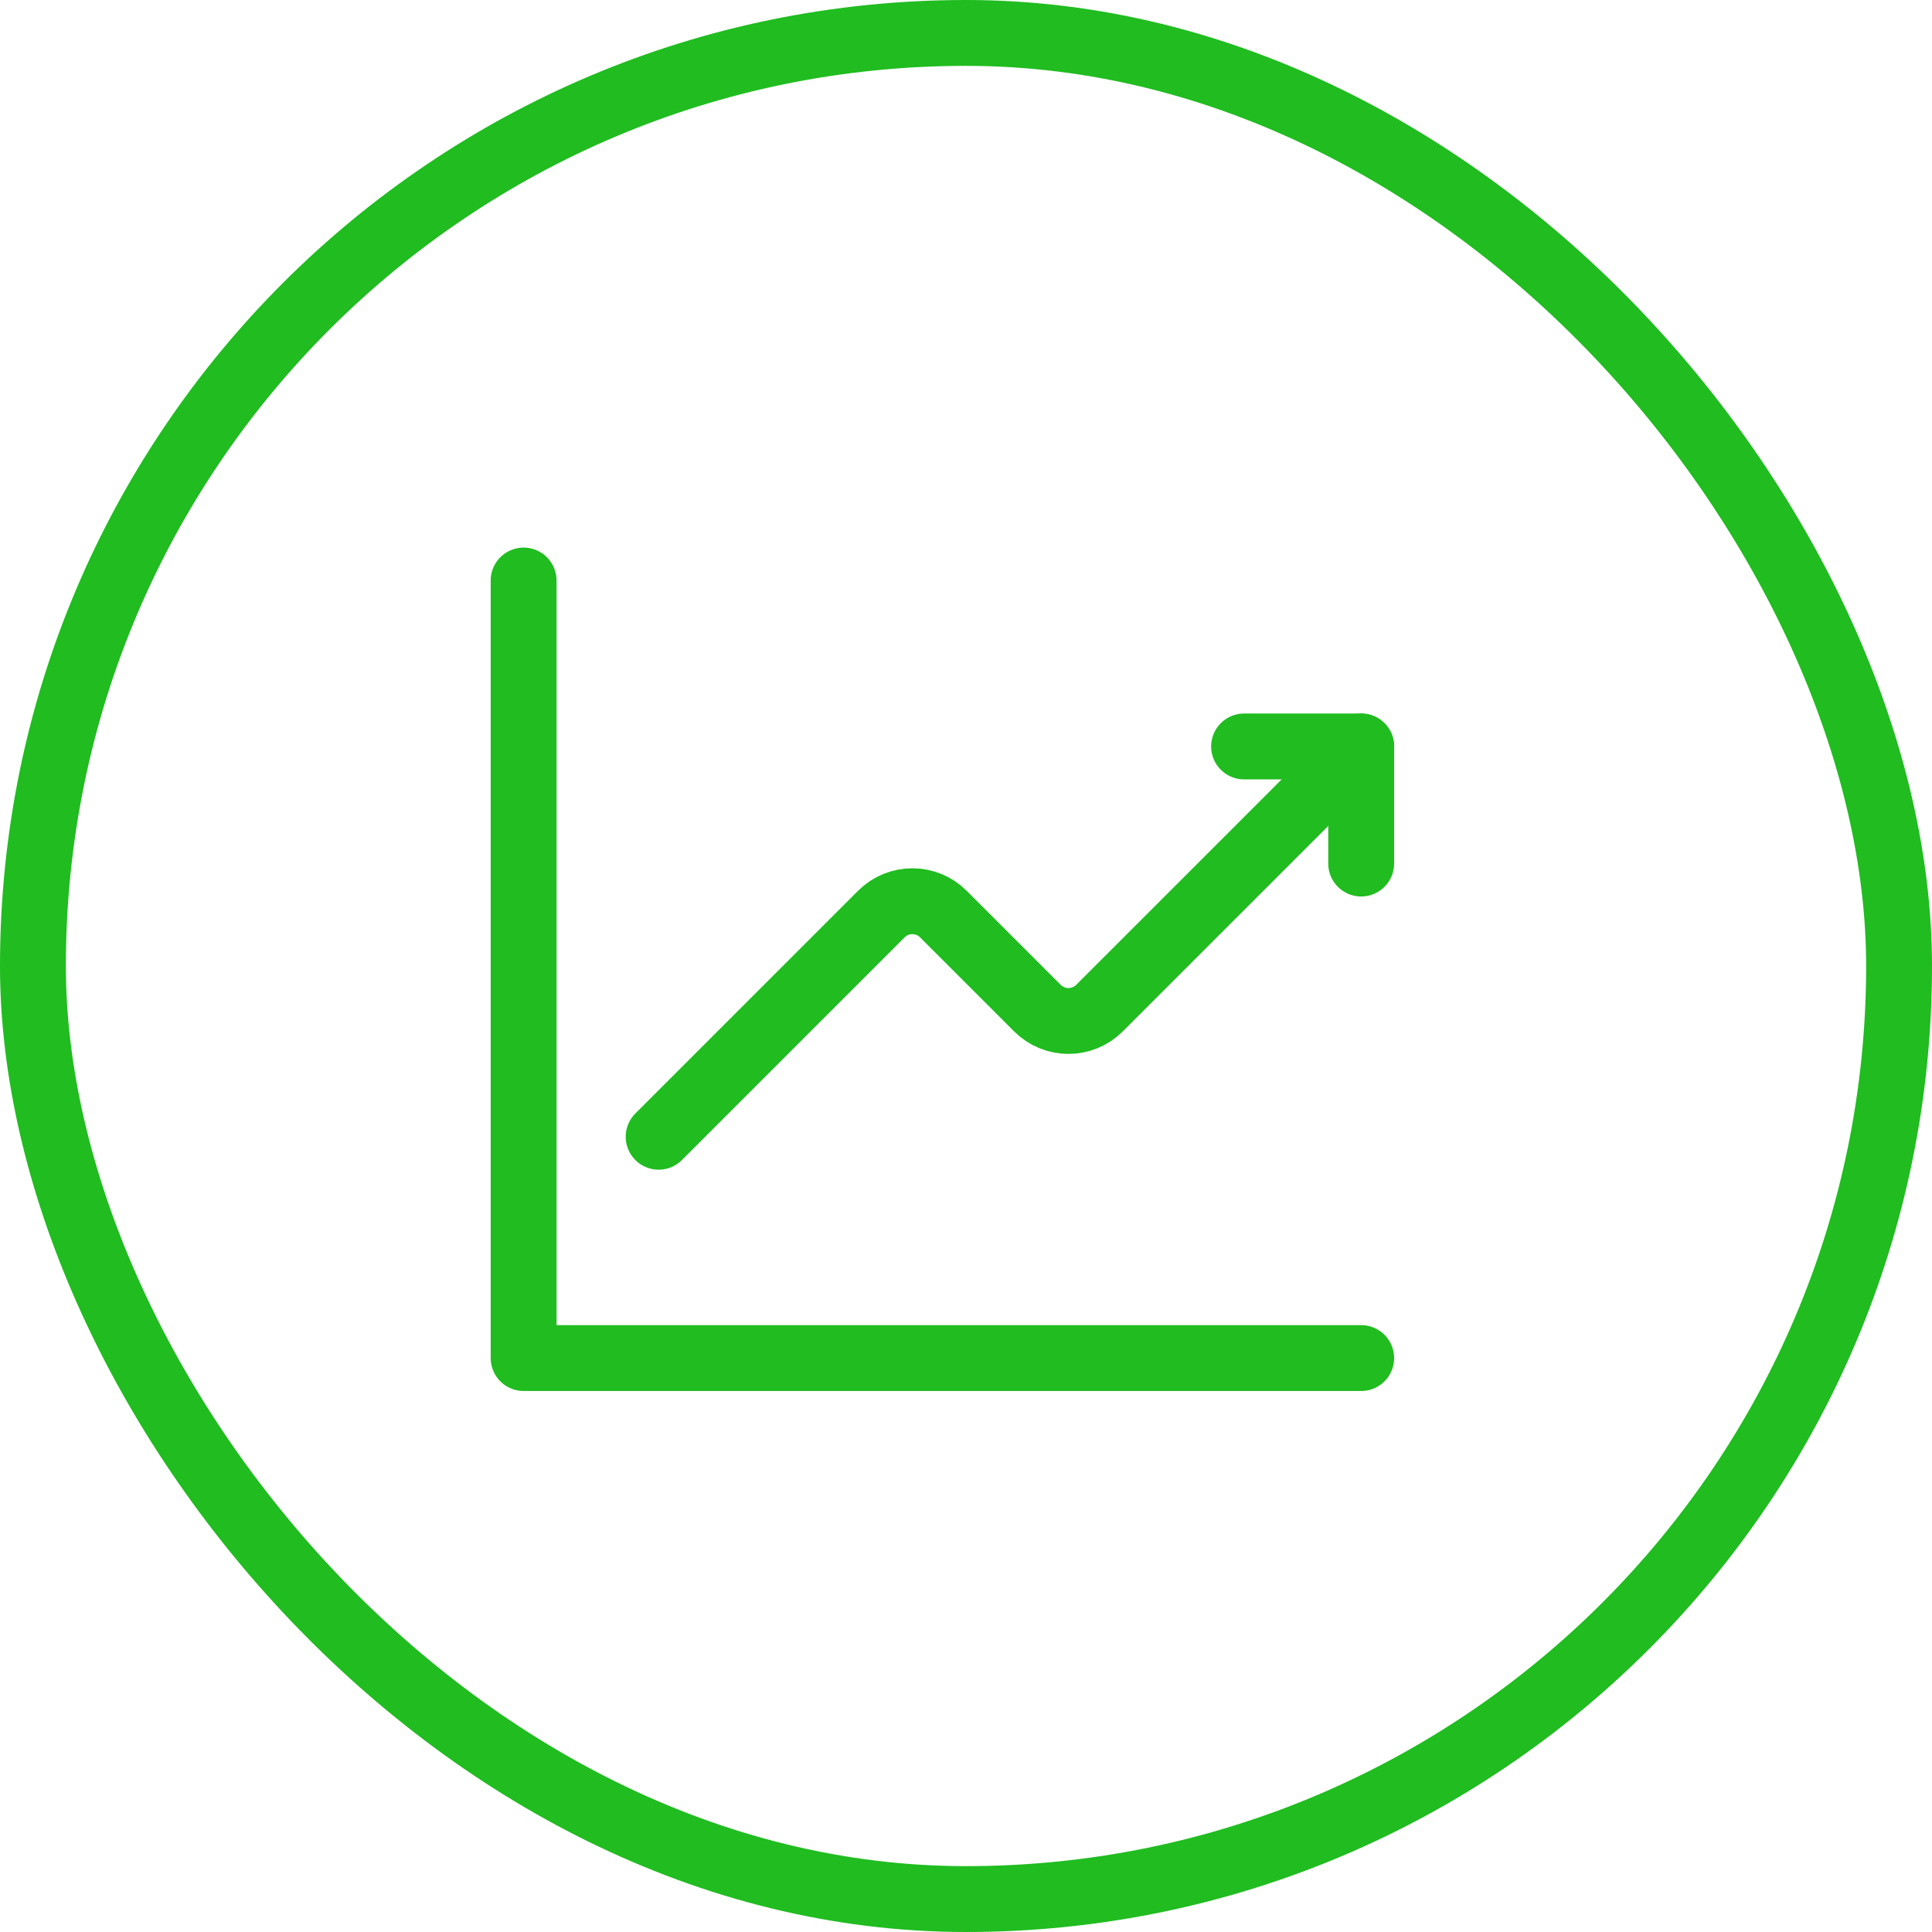
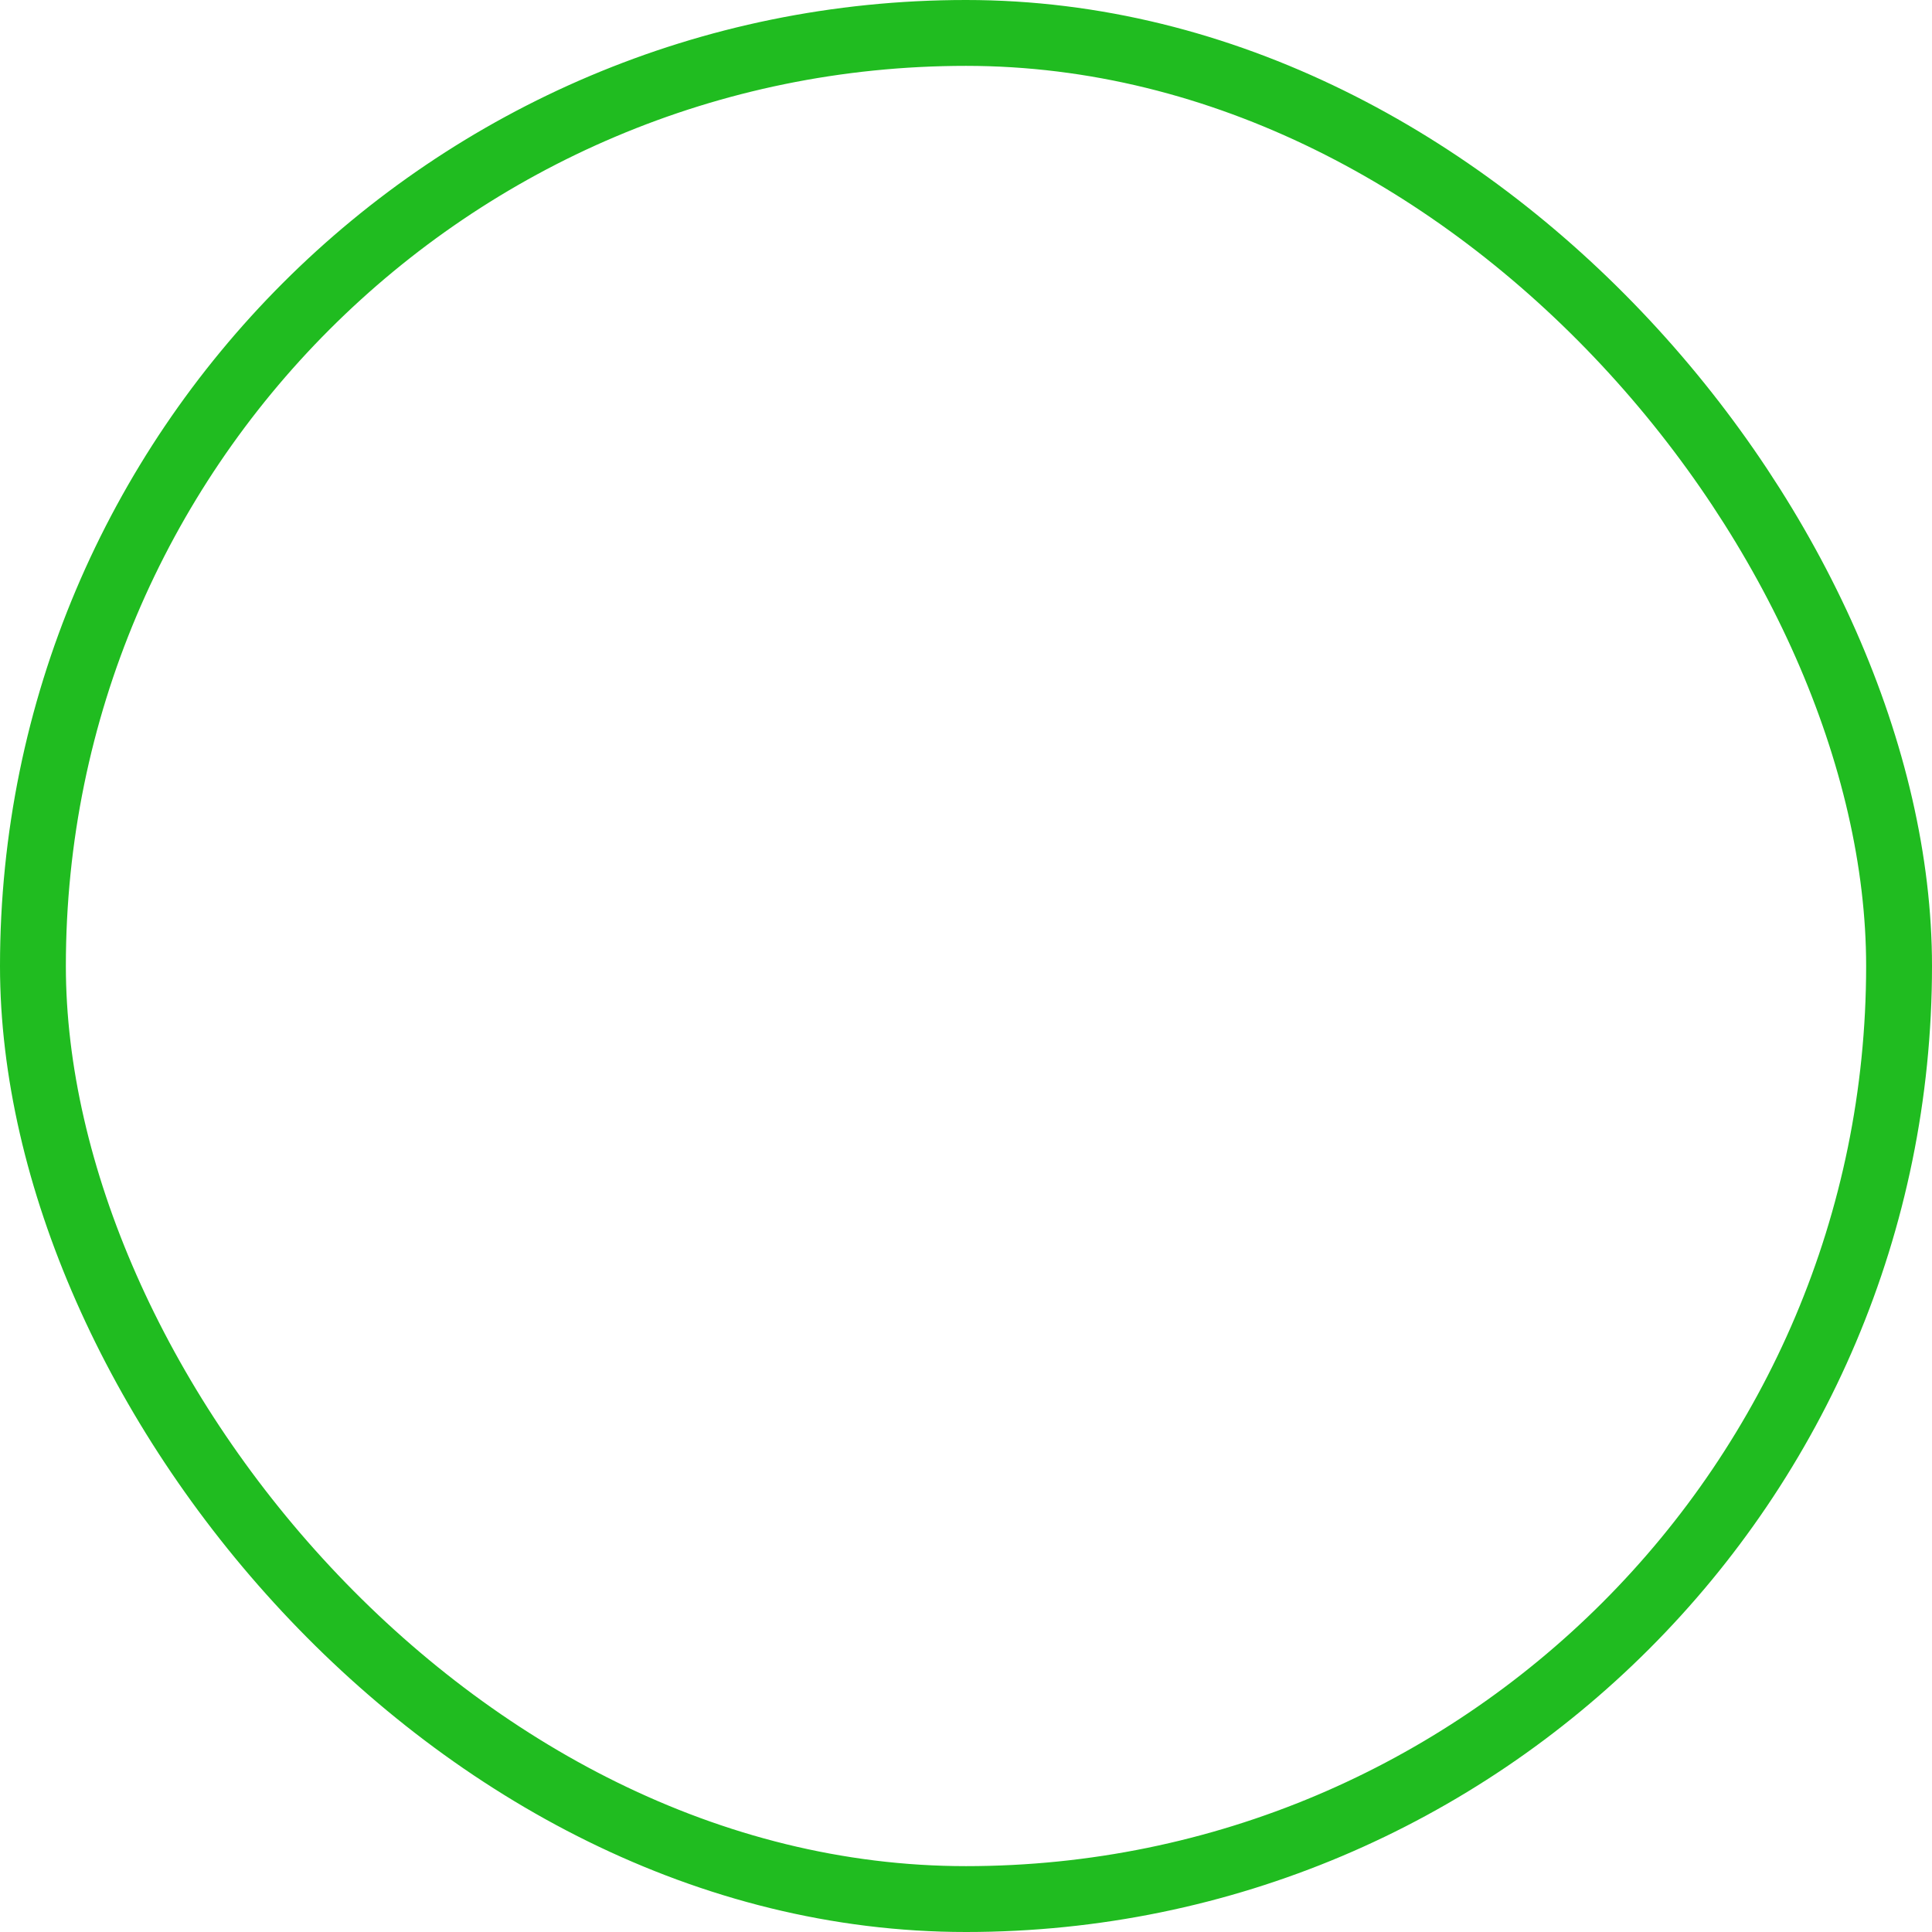
<svg xmlns="http://www.w3.org/2000/svg" width="44" height="44" viewBox="0 0 44 44" fill="none">
  <rect x="0.75" y="0.75" width="42.5" height="42.5" rx="21.25" stroke="#20BC20" stroke-width="1.5" />
-   <path d="M15 25.889L20.071 20.818C20.462 20.427 21.095 20.427 21.485 20.818L23.626 22.959C24.017 23.35 24.65 23.35 25.04 22.959L31 17" stroke="#20BC20" stroke-width="1.5" stroke-linecap="round" stroke-linejoin="round" />
-   <path d="M28.333 17H31V19.667" stroke="#20BC20" stroke-width="1.5" stroke-linecap="round" stroke-linejoin="round" />
-   <path d="M31 30.929H11.925V13.221" stroke="#20BC20" stroke-width="1.5" stroke-linecap="round" stroke-linejoin="round" />
</svg>